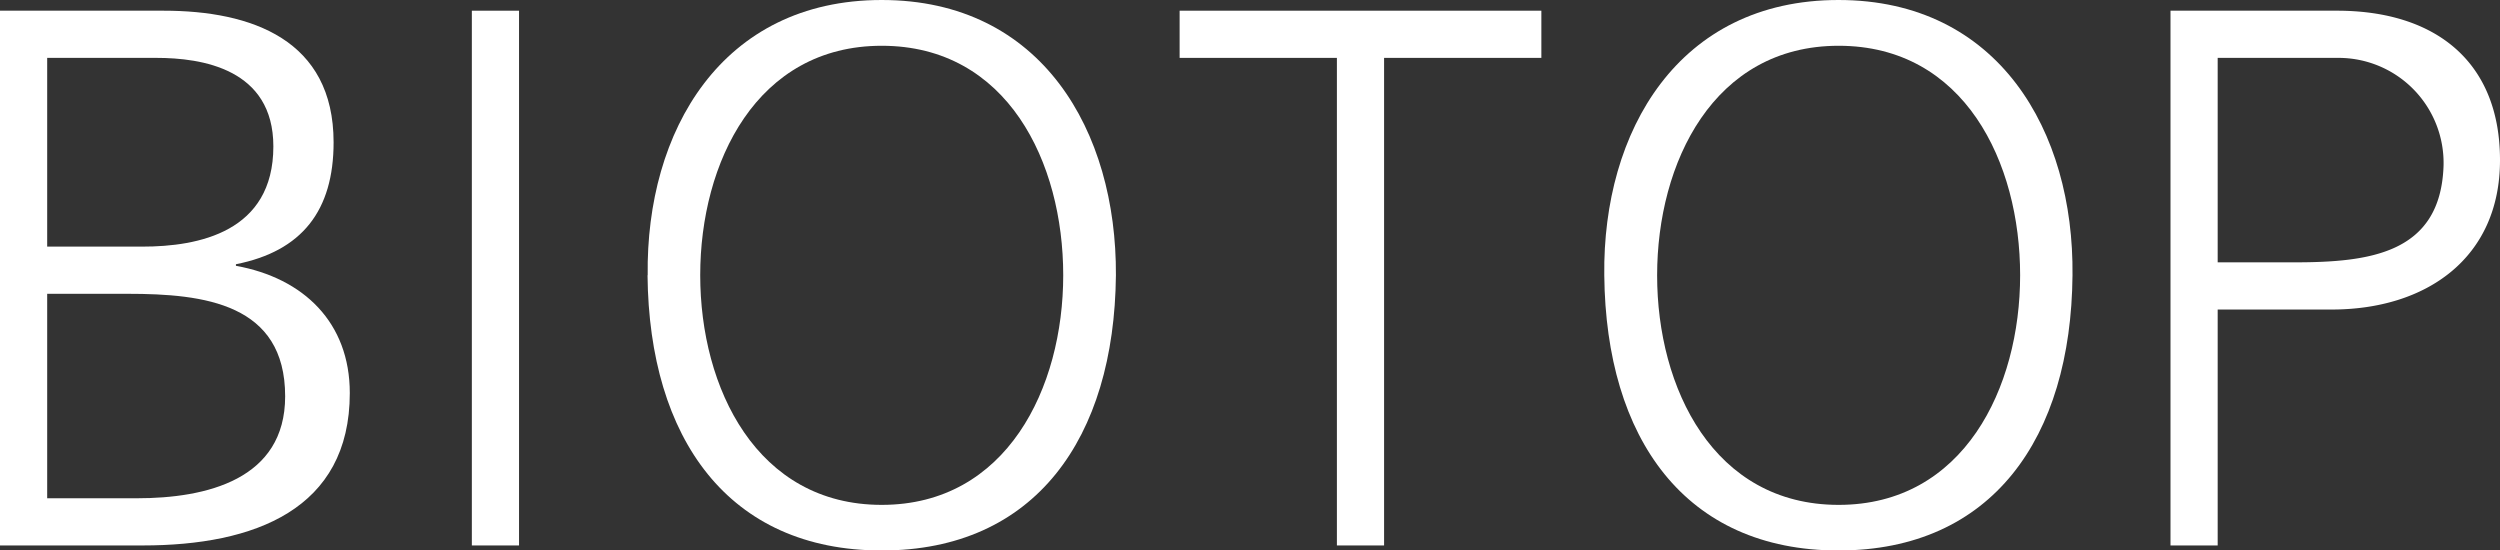
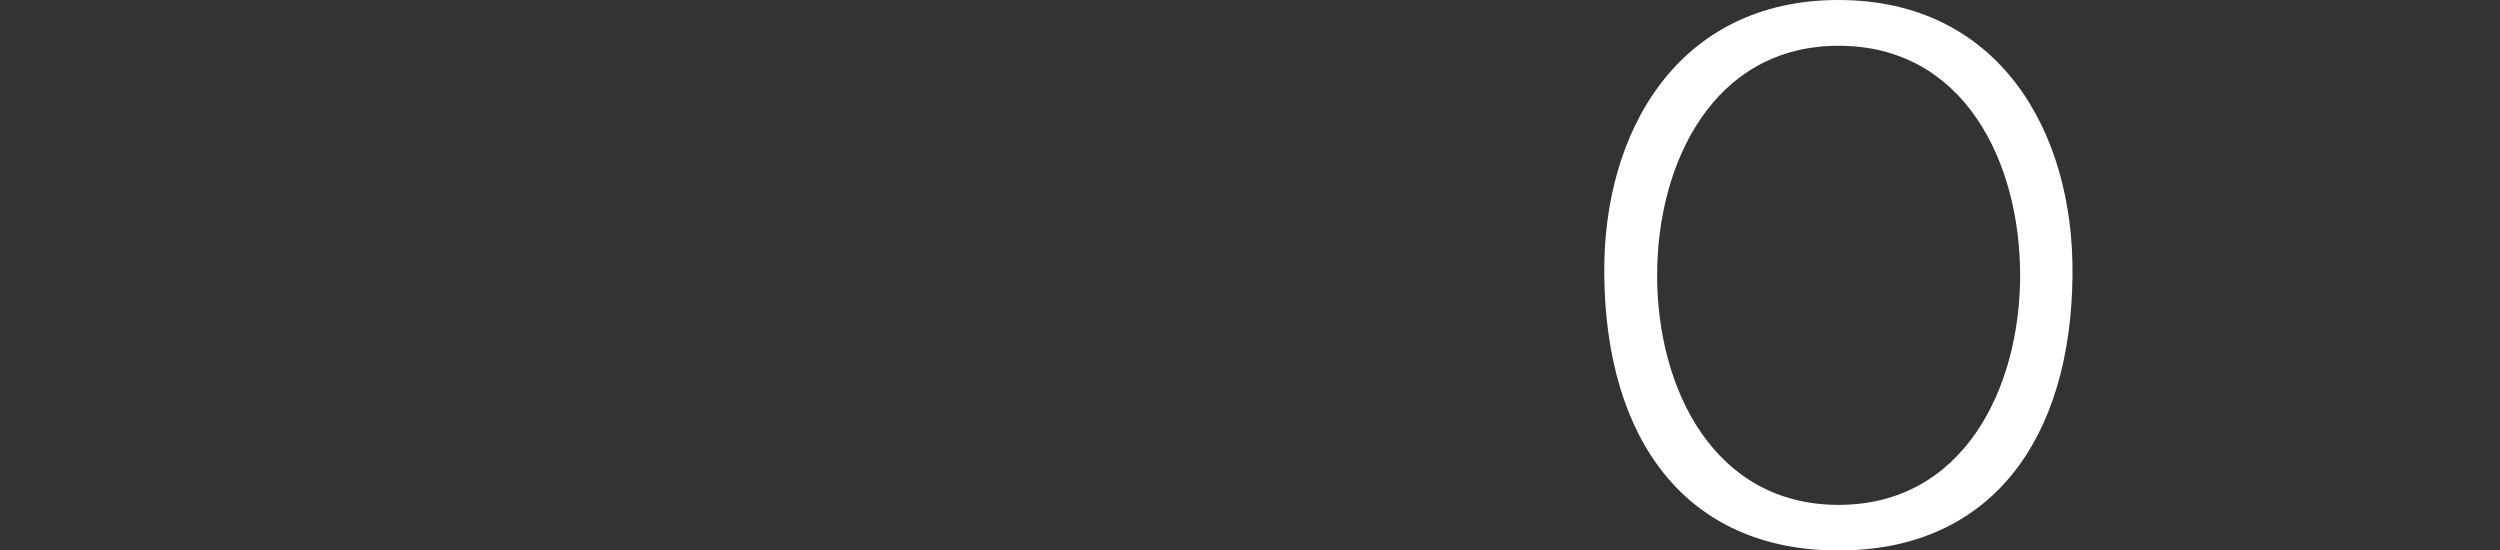
<svg xmlns="http://www.w3.org/2000/svg" width="158.95" height="35" viewBox="0 0 158.95 35">
  <rect x="0" y="0" width="158.95" height="35" fill="#333333" stroke="none" />
  <g style="isolation:isolate">
-     <path d="M3,3.68H9.94c2.89,0,7.44.69,7.44,5.63,0,5.44-4.75,6.37-8.33,6.37H3Zm-3,31H9.08c7.09,0,13.16-2.29,13.16-9.69,0-4.48-2.93-7.31-7.24-8.09v-.1c4.2-.83,6.21-3.41,6.21-7.75C21.21,2.53,16,.68,10.4.68H0Zm3-16H8.13c4.86,0,10,.62,10,6.52,0,5.29-5,6.48-9.43,6.48H3Z" fill="#fff" />
-     <rect width="3" height="34" transform="translate(30 0.68)" fill="#fff" />
-     <path d="M41.17,17.5C41.27,27.88,46.31,35,56.06,35s14.79-7.13,14.89-17.5C71,8.34,66.24,0,56.06,0s-15,8.34-14.88,17.5M56.06,2.91c8,0,11.54,7.42,11.54,14.59S64,32.1,56.06,32.1,44.52,24.68,44.52,17.5,48.11,2.91,56.06,2.91" fill="#fff" />
-     <path d="M85,3.68H75v-3H98v3H88v31H85Z" fill="#fff" />
    <path d="M102,17.5c.1,10.38,5.14,17.5,14.89,17.5s14.79-7.13,14.88-17.5c.1-9.16-4.7-17.5-14.88-17.5s-15,8.34-14.89,17.5M116.9,2.91c8,0,11.54,7.42,11.54,14.59s-3.59,14.6-11.54,14.6-11.54-7.42-11.54-14.59,3.59-14.6,11.54-14.6" fill="#fff" />
-     <path d="M138,34.68h3v-15h7.25c6,0,10.7-3.26,10.7-9.5S154.87.68,148.58.68H138Zm3-31h7.67a6.68,6.68,0,0,1,6.69,6.89c-.2,5.57-4.72,6.11-9.51,6.11H141Z" fill="#fff" />
  </g>
</svg>